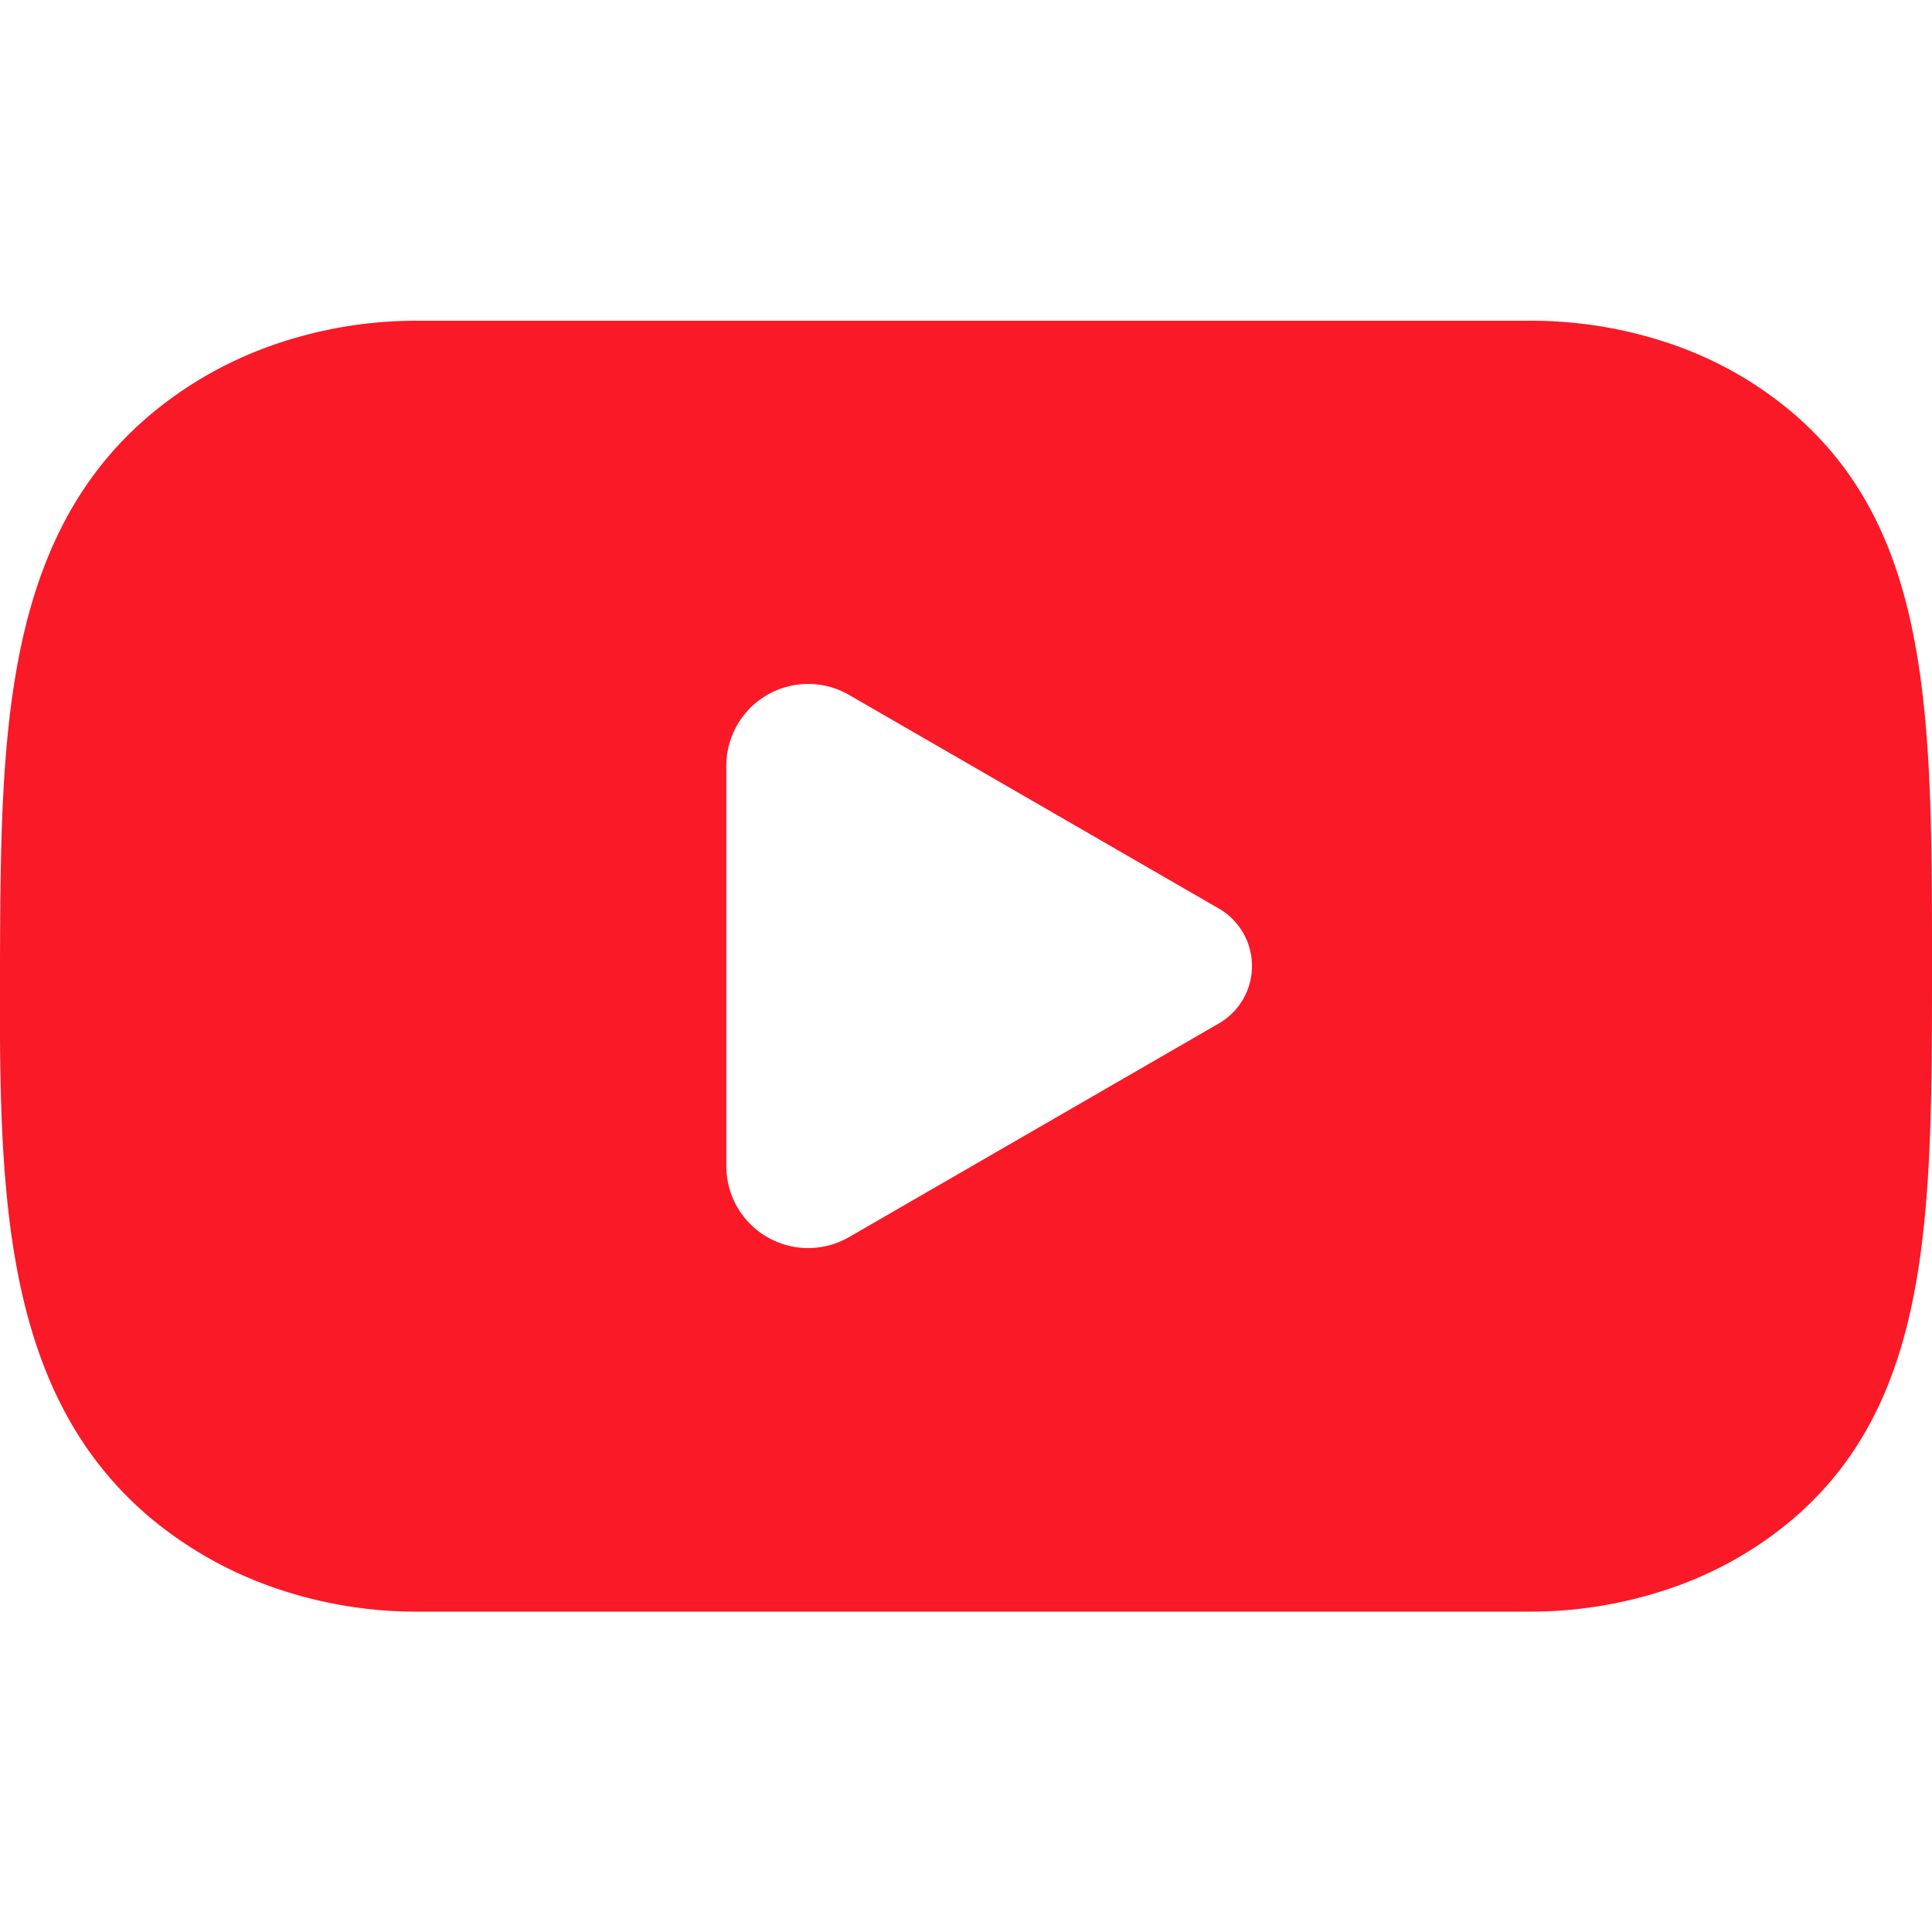
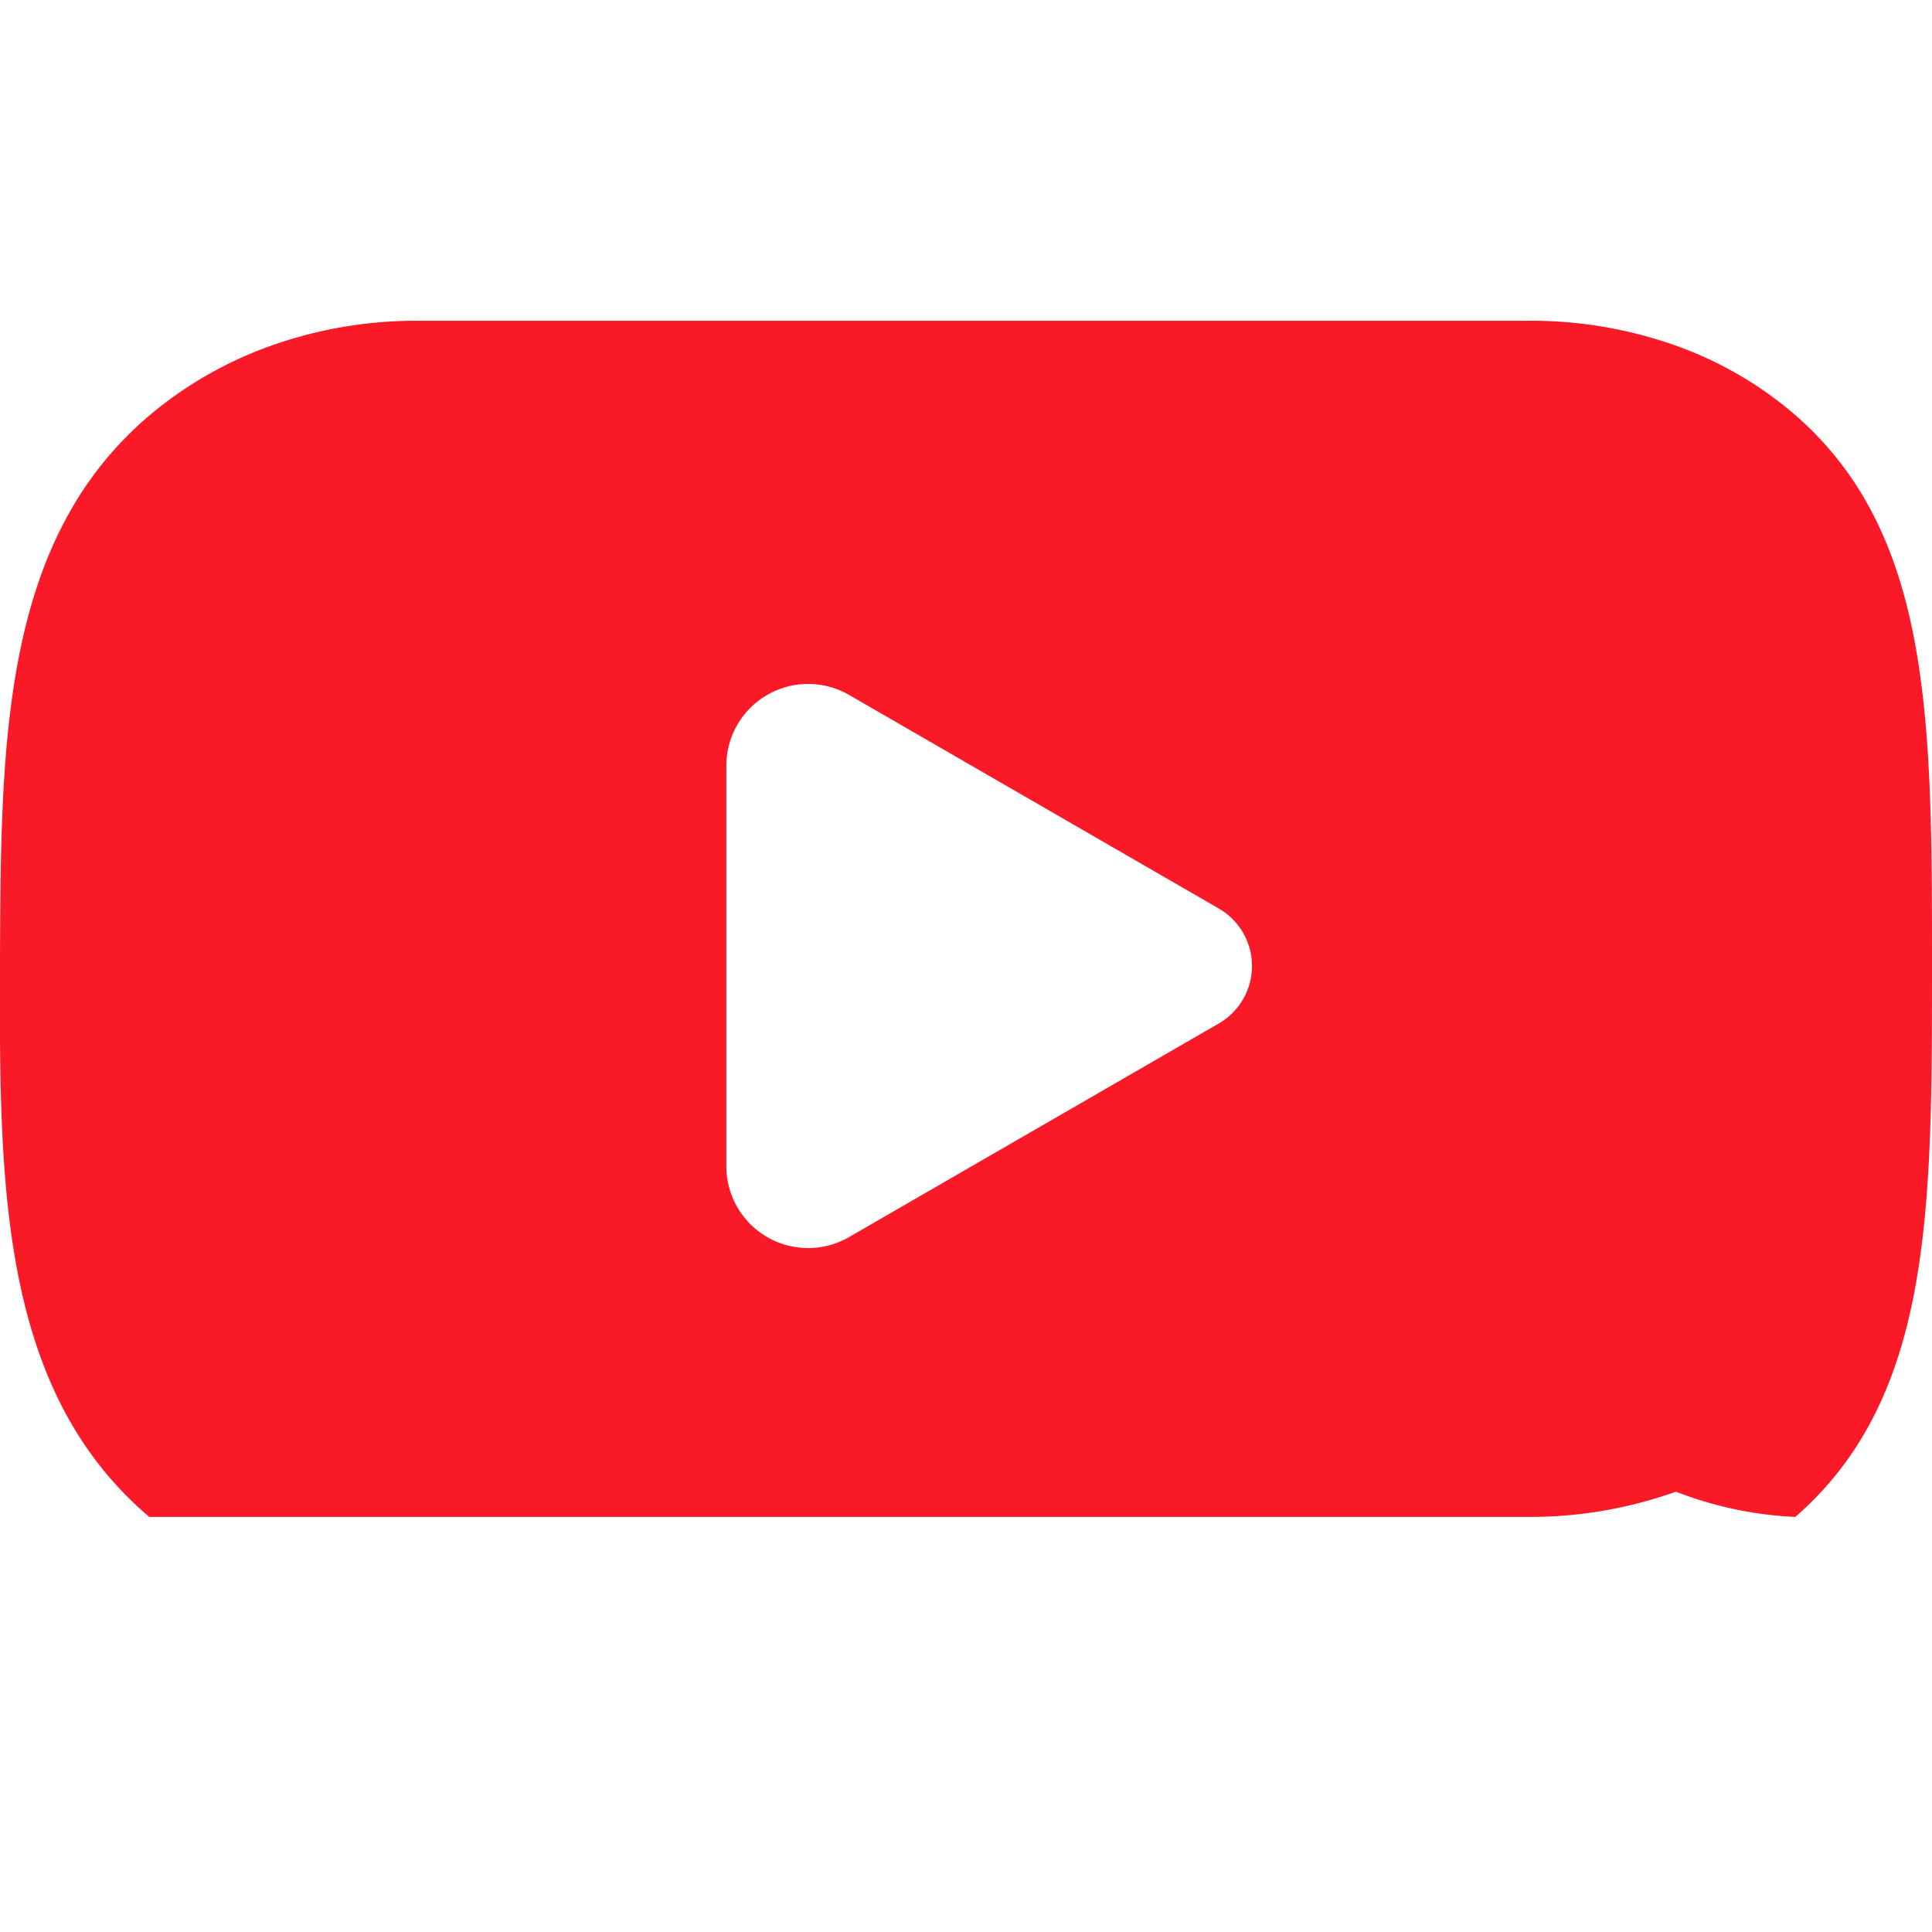
<svg xmlns="http://www.w3.org/2000/svg" data-name="Social Media Icons" id="Social_Media_Icons" viewBox="0 0 512 512">
  <defs>
    <style>.cls-1{fill:#f91927;}</style>
  </defs>
  <g id="Youtube">
-     <path class="cls-1" d="M475.78,110a99.54,99.54,0,0,0-31.64-18.4A114.79,114.79,0,0,0,404.93,85H110.85a114.92,114.92,0,0,0-39.24,6.7,103.73,103.73,0,0,0-32,18.39C.42,143.32.23,196.65,0,254.73-.18,313.15-.37,368.07,39.56,402a104.6,104.6,0,0,0,34.11,19.1,114.89,114.89,0,0,0,37.15,6H404.93a114.79,114.79,0,0,0,39.21-6.69A99.54,99.54,0,0,0,475.78,402C512,370.41,512,321.26,512,256S512,141.59,475.78,110ZM323,271.23,225,327.85a21.68,21.68,0,0,1-32.51-18.77V202.92A21.68,21.68,0,0,1,225,184.15L323,240.77A17.59,17.59,0,0,1,323,271.23Z" />
+     <path class="cls-1" d="M475.78,110a99.54,99.54,0,0,0-31.64-18.4A114.79,114.79,0,0,0,404.93,85H110.85a114.92,114.92,0,0,0-39.24,6.7,103.73,103.73,0,0,0-32,18.39C.42,143.32.23,196.65,0,254.73-.18,313.15-.37,368.07,39.56,402H404.93a114.79,114.79,0,0,0,39.21-6.69A99.54,99.54,0,0,0,475.78,402C512,370.41,512,321.26,512,256S512,141.59,475.78,110ZM323,271.23,225,327.85a21.68,21.68,0,0,1-32.51-18.77V202.92A21.68,21.68,0,0,1,225,184.15L323,240.77A17.59,17.59,0,0,1,323,271.23Z" />
  </g>
</svg>